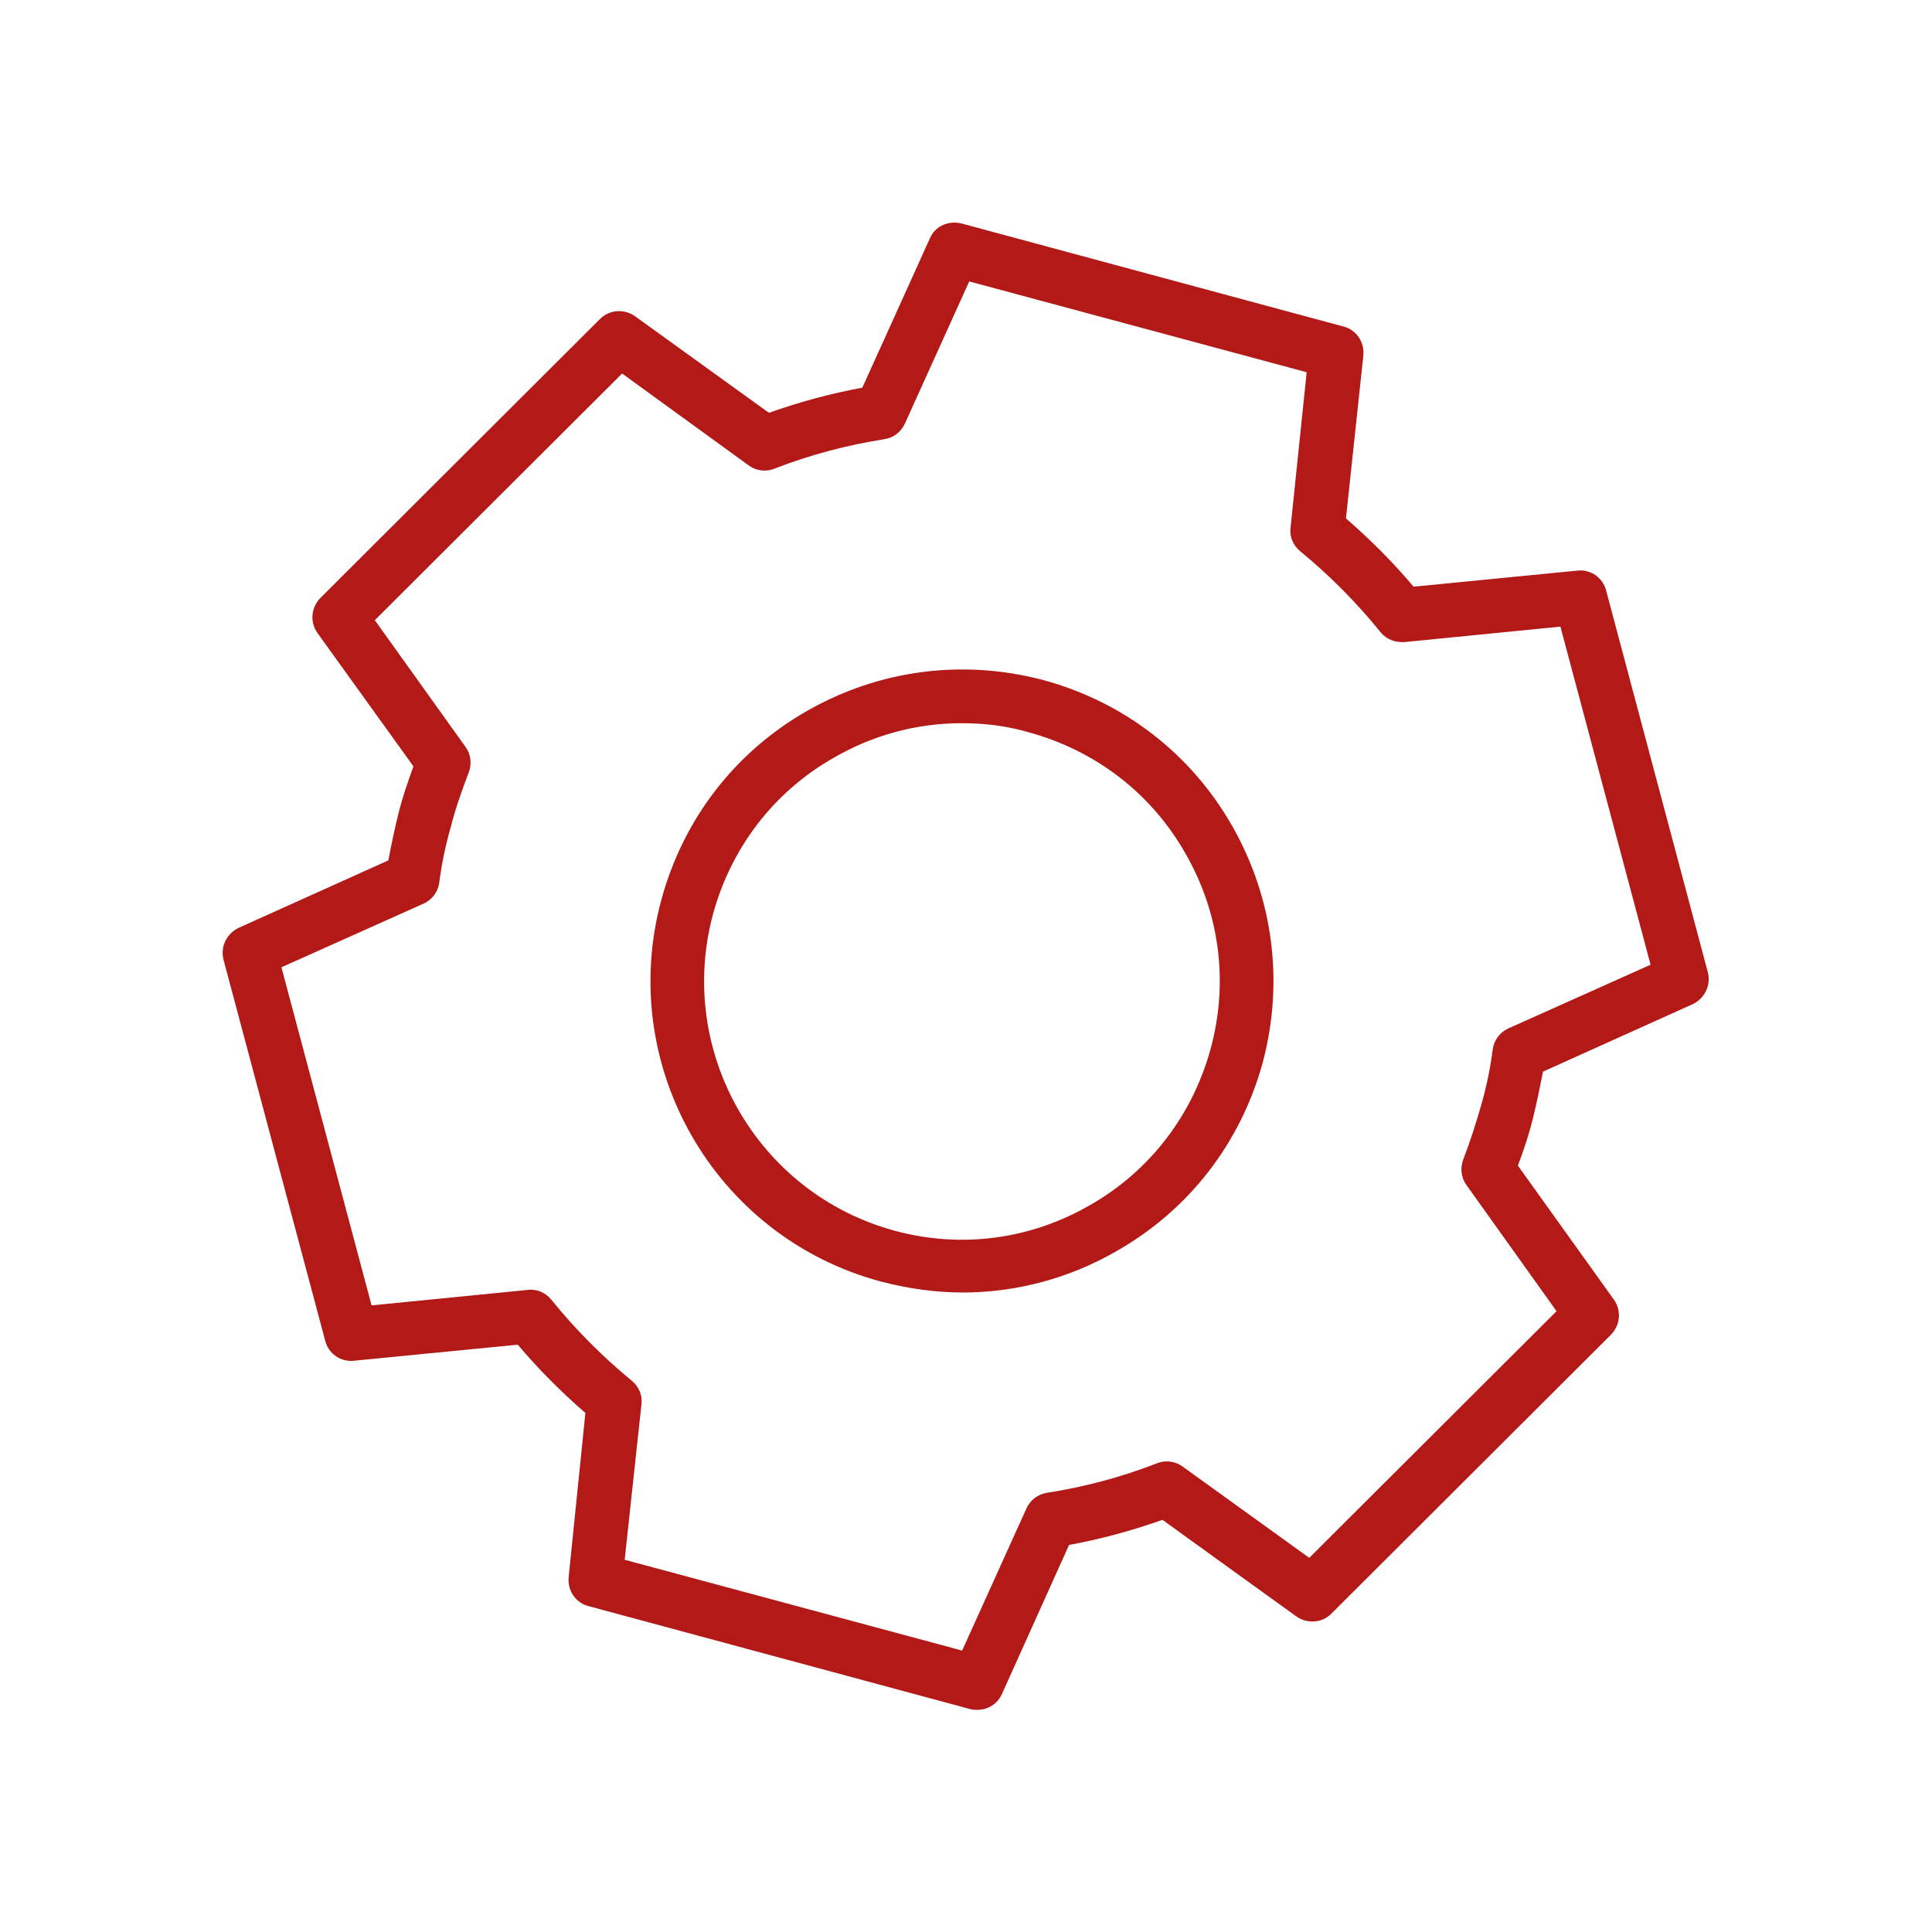
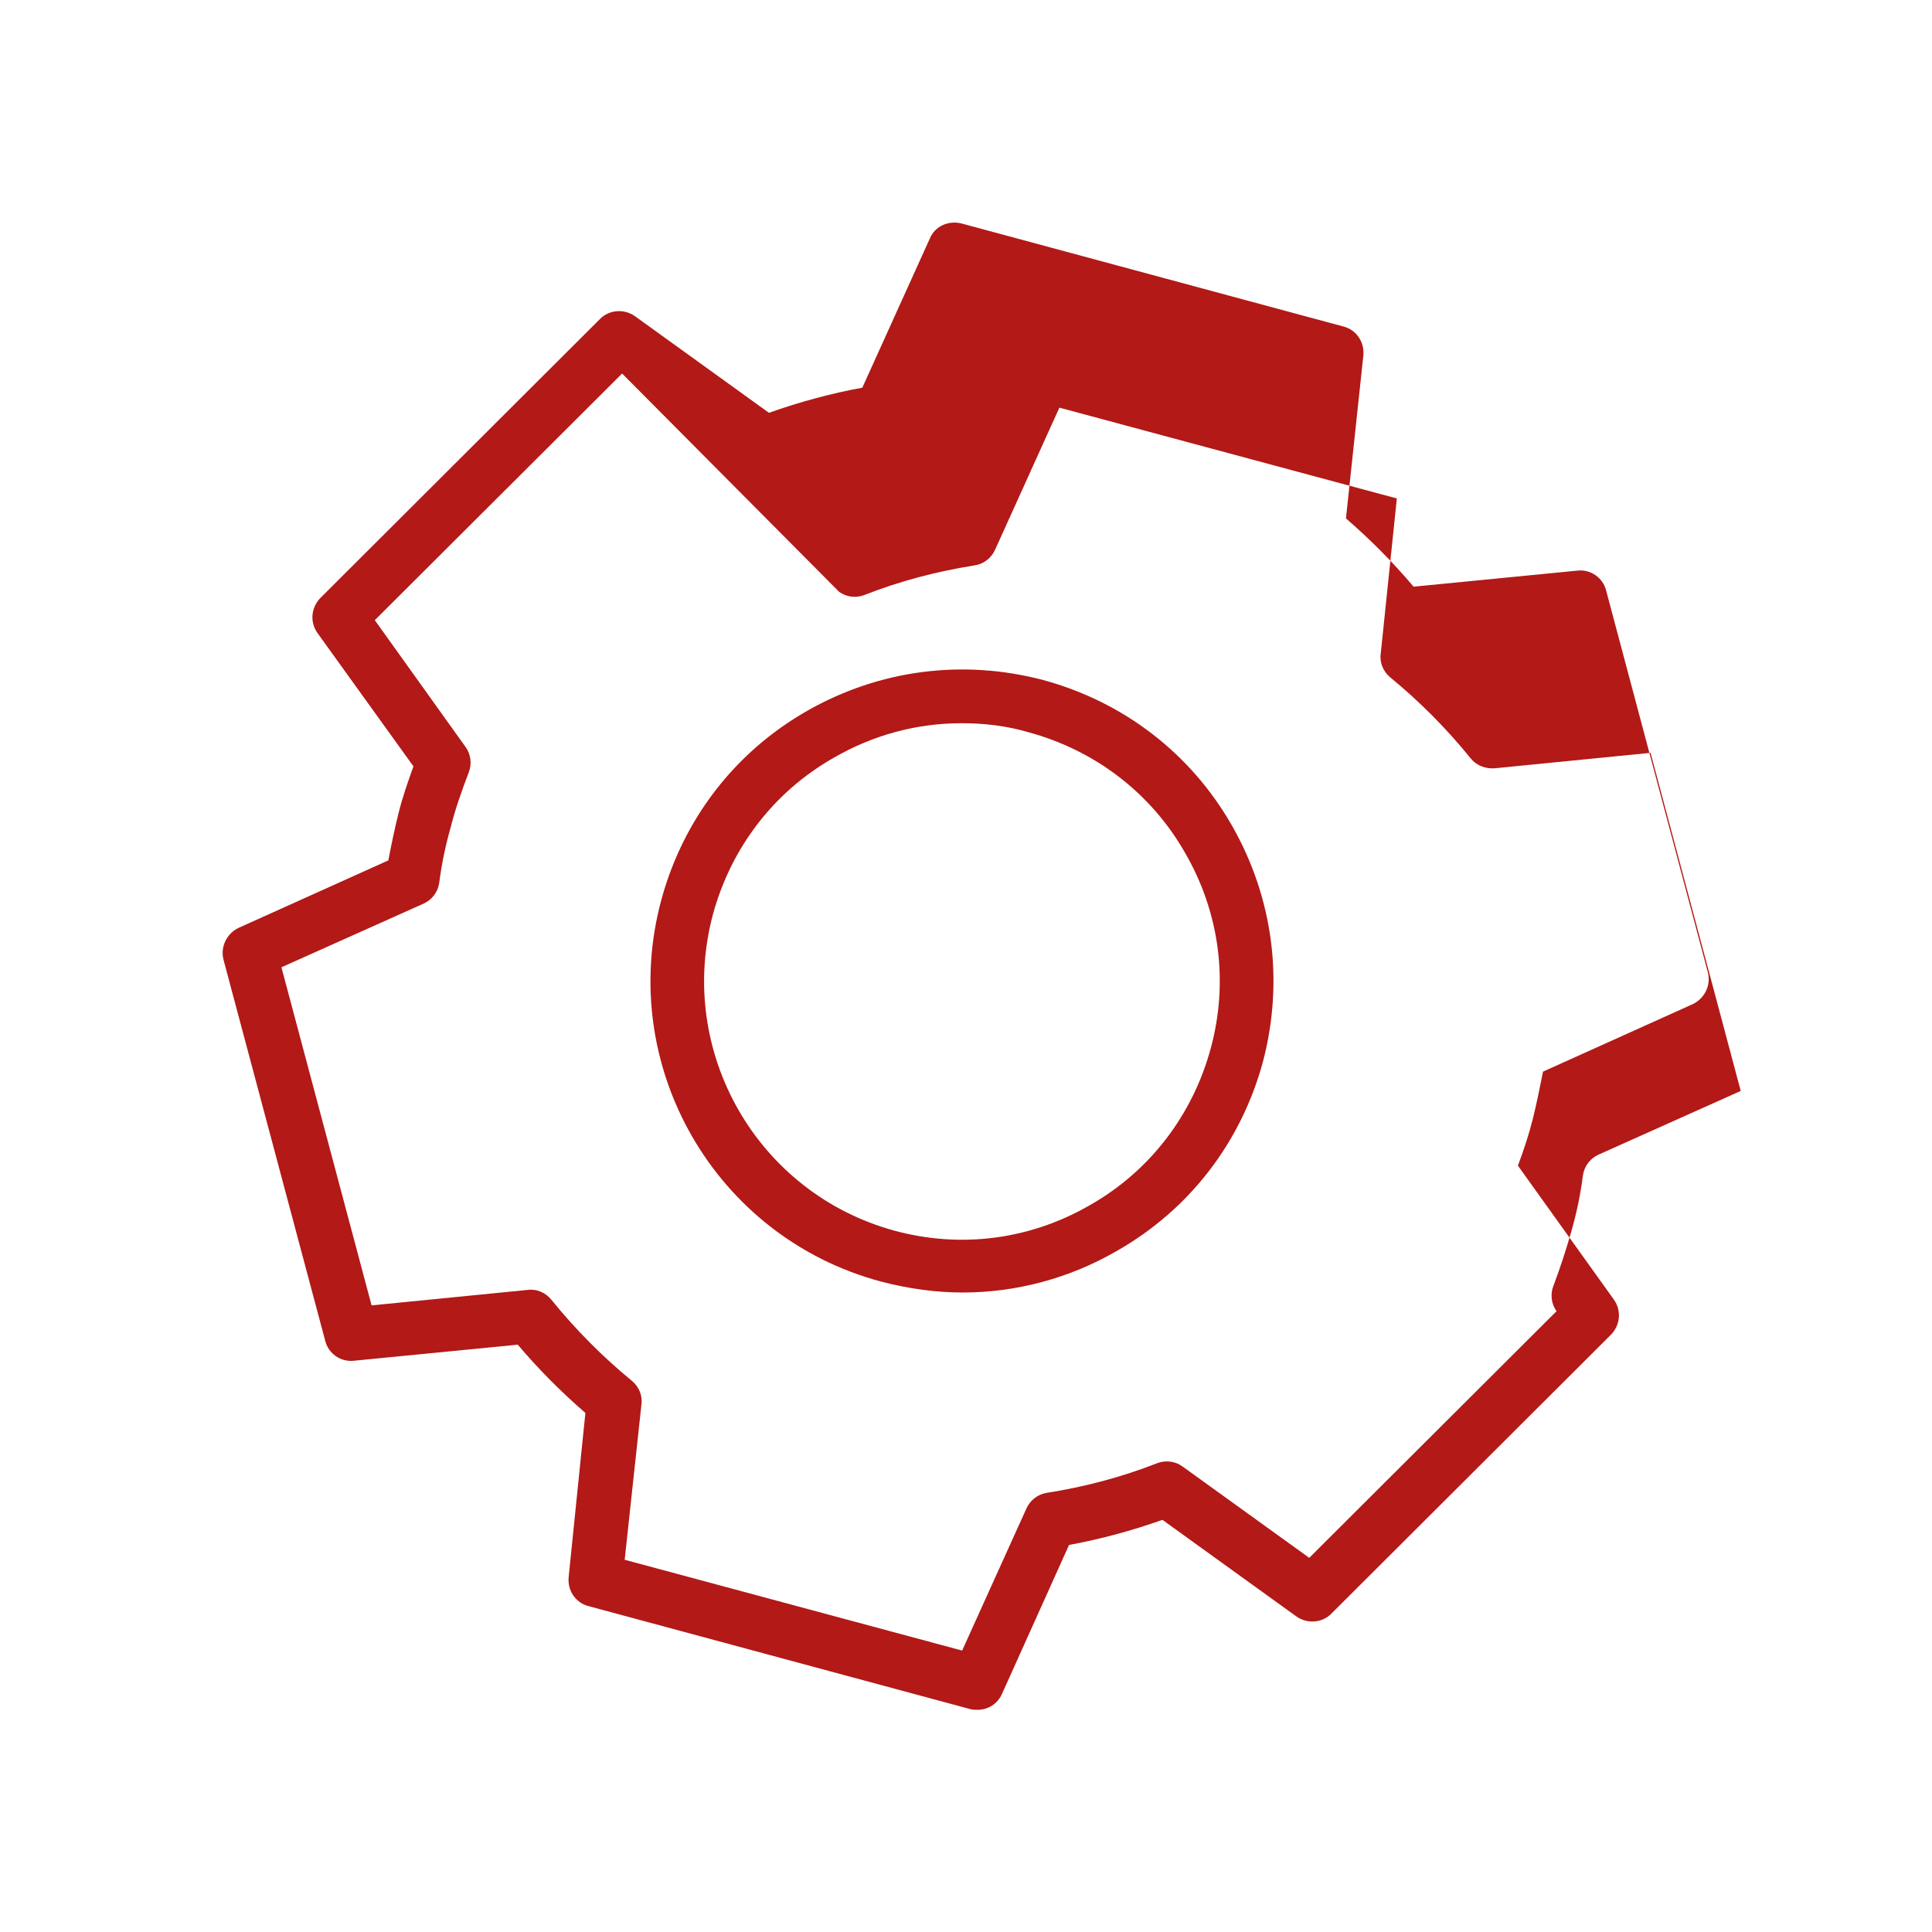
<svg xmlns="http://www.w3.org/2000/svg" version="1.2" baseProfile="tiny" id="Ebene_1" x="0px" y="0px" viewBox="0 0 300 300" overflow="visible" xml:space="preserve">
-   <rect x="460.3" y="-100" fill="#212529" width="500" height="500" />
  <g>
    <g>
-       <path fill="#B21917" d="M151.8,265.5c-0.4,0-0.7,0-1.1-0.1l-59.3-16c-2-0.5-3.3-2.4-3.1-4.5l2.6-25.5c-3.7-3.2-7.3-6.8-10.5-10.6    l-25.5,2.5c-2,0.2-3.9-1.1-4.4-3.1L34.7,149c-0.5-2,0.5-4,2.3-4.9l23.3-10.5c0.5-2.6,1-5,1.6-7.4c0.6-2.4,1.4-4.7,2.3-7.2    L49.3,98.3c-1.2-1.7-1-3.9,0.4-5.4l43.5-43.4c1.4-1.4,3.7-1.6,5.4-0.4l20.8,15c4.8-1.7,9.6-3,14.5-3.9L144.4,37    c0.8-1.9,2.9-2.8,4.9-2.3l59.3,16c2,0.5,3.3,2.4,3.1,4.5L209,80.5c3.7,3.2,7.3,6.8,10.5,10.6l25.5-2.5c2-0.2,3.9,1.1,4.4,3.1    l15.8,59.3c0.5,2-0.5,4-2.3,4.9l-23.3,10.5c-0.5,2.5-1,5-1.6,7.4c-0.6,2.4-1.4,4.8-2.3,7.2l14.9,20.8c1.2,1.7,1,3.9-0.4,5.4    l-43.5,43.4c-1.4,1.4-3.7,1.6-5.4,0.4l-20.8-15c-4.8,1.7-9.6,3-14.5,3.9L155.6,263C154.9,264.6,153.4,265.5,151.8,265.5z     M97,242.2l52.4,14.1l10-22.1c0.6-1.3,1.8-2.2,3.2-2.4c5.7-0.9,11.5-2.4,17.1-4.6c1.3-0.5,2.8-0.3,3.9,0.5l19.7,14.2l38.4-38.3    L227.7,184c-0.8-1.1-1-2.6-0.5-3.9c1.1-2.9,2-5.7,2.8-8.5c0.8-2.8,1.4-5.6,1.8-8.7c0.2-1.4,1.1-2.6,2.4-3.2l22.1-9.9l-14-52.5    l-24.2,2.4c-1.4,0.1-2.8-0.4-3.7-1.5c-3.8-4.7-8-8.9-12.5-12.6c-1.1-0.9-1.7-2.3-1.5-3.7l2.5-24.1l-52.4-14.1l-10,22.1    c-0.6,1.3-1.8,2.2-3.2,2.4c-5.7,0.9-11.5,2.4-17.1,4.6c-1.3,0.5-2.8,0.3-3.9-0.5L96.6,58L58.2,96.3L72.3,116    c0.8,1.1,1,2.6,0.5,3.9c-1.1,2.9-2.1,5.7-2.8,8.5c-0.8,2.8-1.4,5.6-1.8,8.7c-0.2,1.4-1.1,2.6-2.4,3.2l-22.1,9.9l14,52.5l24.2-2.4    c1.4-0.2,2.8,0.4,3.7,1.5c3.8,4.7,8,8.9,12.5,12.6c1.1,0.9,1.7,2.3,1.5,3.7L97,242.2z" />
+       <path fill="#B21917" d="M151.8,265.5c-0.4,0-0.7,0-1.1-0.1l-59.3-16c-2-0.5-3.3-2.4-3.1-4.5l2.6-25.5c-3.7-3.2-7.3-6.8-10.5-10.6    l-25.5,2.5c-2,0.2-3.9-1.1-4.4-3.1L34.7,149c-0.5-2,0.5-4,2.3-4.9l23.3-10.5c0.5-2.6,1-5,1.6-7.4c0.6-2.4,1.4-4.7,2.3-7.2    L49.3,98.3c-1.2-1.7-1-3.9,0.4-5.4l43.5-43.4c1.4-1.4,3.7-1.6,5.4-0.4l20.8,15c4.8-1.7,9.6-3,14.5-3.9L144.4,37    c0.8-1.9,2.9-2.8,4.9-2.3l59.3,16c2,0.5,3.3,2.4,3.1,4.5L209,80.5c3.7,3.2,7.3,6.8,10.5,10.6l25.5-2.5c2-0.2,3.9,1.1,4.4,3.1    l15.8,59.3c0.5,2-0.5,4-2.3,4.9l-23.3,10.5c-0.5,2.5-1,5-1.6,7.4c-0.6,2.4-1.4,4.8-2.3,7.2l14.9,20.8c1.2,1.7,1,3.9-0.4,5.4    l-43.5,43.4c-1.4,1.4-3.7,1.6-5.4,0.4l-20.8-15c-4.8,1.7-9.6,3-14.5,3.9L155.6,263C154.9,264.6,153.4,265.5,151.8,265.5z     M97,242.2l52.4,14.1l10-22.1c0.6-1.3,1.8-2.2,3.2-2.4c5.7-0.9,11.5-2.4,17.1-4.6c1.3-0.5,2.8-0.3,3.9,0.5l19.7,14.2l38.4-38.3    c-0.8-1.1-1-2.6-0.5-3.9c1.1-2.9,2-5.7,2.8-8.5c0.8-2.8,1.4-5.6,1.8-8.7c0.2-1.4,1.1-2.6,2.4-3.2l22.1-9.9l-14-52.5    l-24.2,2.4c-1.4,0.1-2.8-0.4-3.7-1.5c-3.8-4.7-8-8.9-12.5-12.6c-1.1-0.9-1.7-2.3-1.5-3.7l2.5-24.1l-52.4-14.1l-10,22.1    c-0.6,1.3-1.8,2.2-3.2,2.4c-5.7,0.9-11.5,2.4-17.1,4.6c-1.3,0.5-2.8,0.3-3.9-0.5L96.6,58L58.2,96.3L72.3,116    c0.8,1.1,1,2.6,0.5,3.9c-1.1,2.9-2.1,5.7-2.8,8.5c-0.8,2.8-1.4,5.6-1.8,8.7c-0.2,1.4-1.1,2.6-2.4,3.2l-22.1,9.9l14,52.5l24.2-2.4    c1.4-0.2,2.8,0.4,3.7,1.5c3.8,4.7,8,8.9,12.5,12.6c1.1,0.9,1.7,2.3,1.5,3.7L97,242.2z" />
    </g>
    <g>
      <path fill="#B21917" d="M149.5,200.7c-4.2,0-8.5-0.6-12.7-1.7c-25.8-6.9-41.1-33.5-34.1-59.3c3.4-12.5,11.4-22.9,22.6-29.3    c11.2-6.4,24.2-8.1,36.7-4.8c12.5,3.4,22.9,11.4,29.3,22.6c6.4,11.2,8.1,24.2,4.8,36.7l0,0c-3.4,12.5-11.4,22.9-22.6,29.3    C166.1,198.5,157.8,200.7,149.5,200.7z M149.3,112.3c-6.9,0-13.7,1.8-19.9,5.4c-9.3,5.3-15.9,14-18.7,24.3    c-5.7,21.3,6.9,43.3,28.2,49.1c10.3,2.8,21.1,1.4,30.4-4c9.3-5.3,15.9-14,18.7-24.3l0,0c2.8-10.3,1.4-21.1-4-30.4    c-5.3-9.3-14-15.9-24.3-18.7C156.3,112.7,152.8,112.3,149.3,112.3z" />
    </g>
  </g>
</svg>